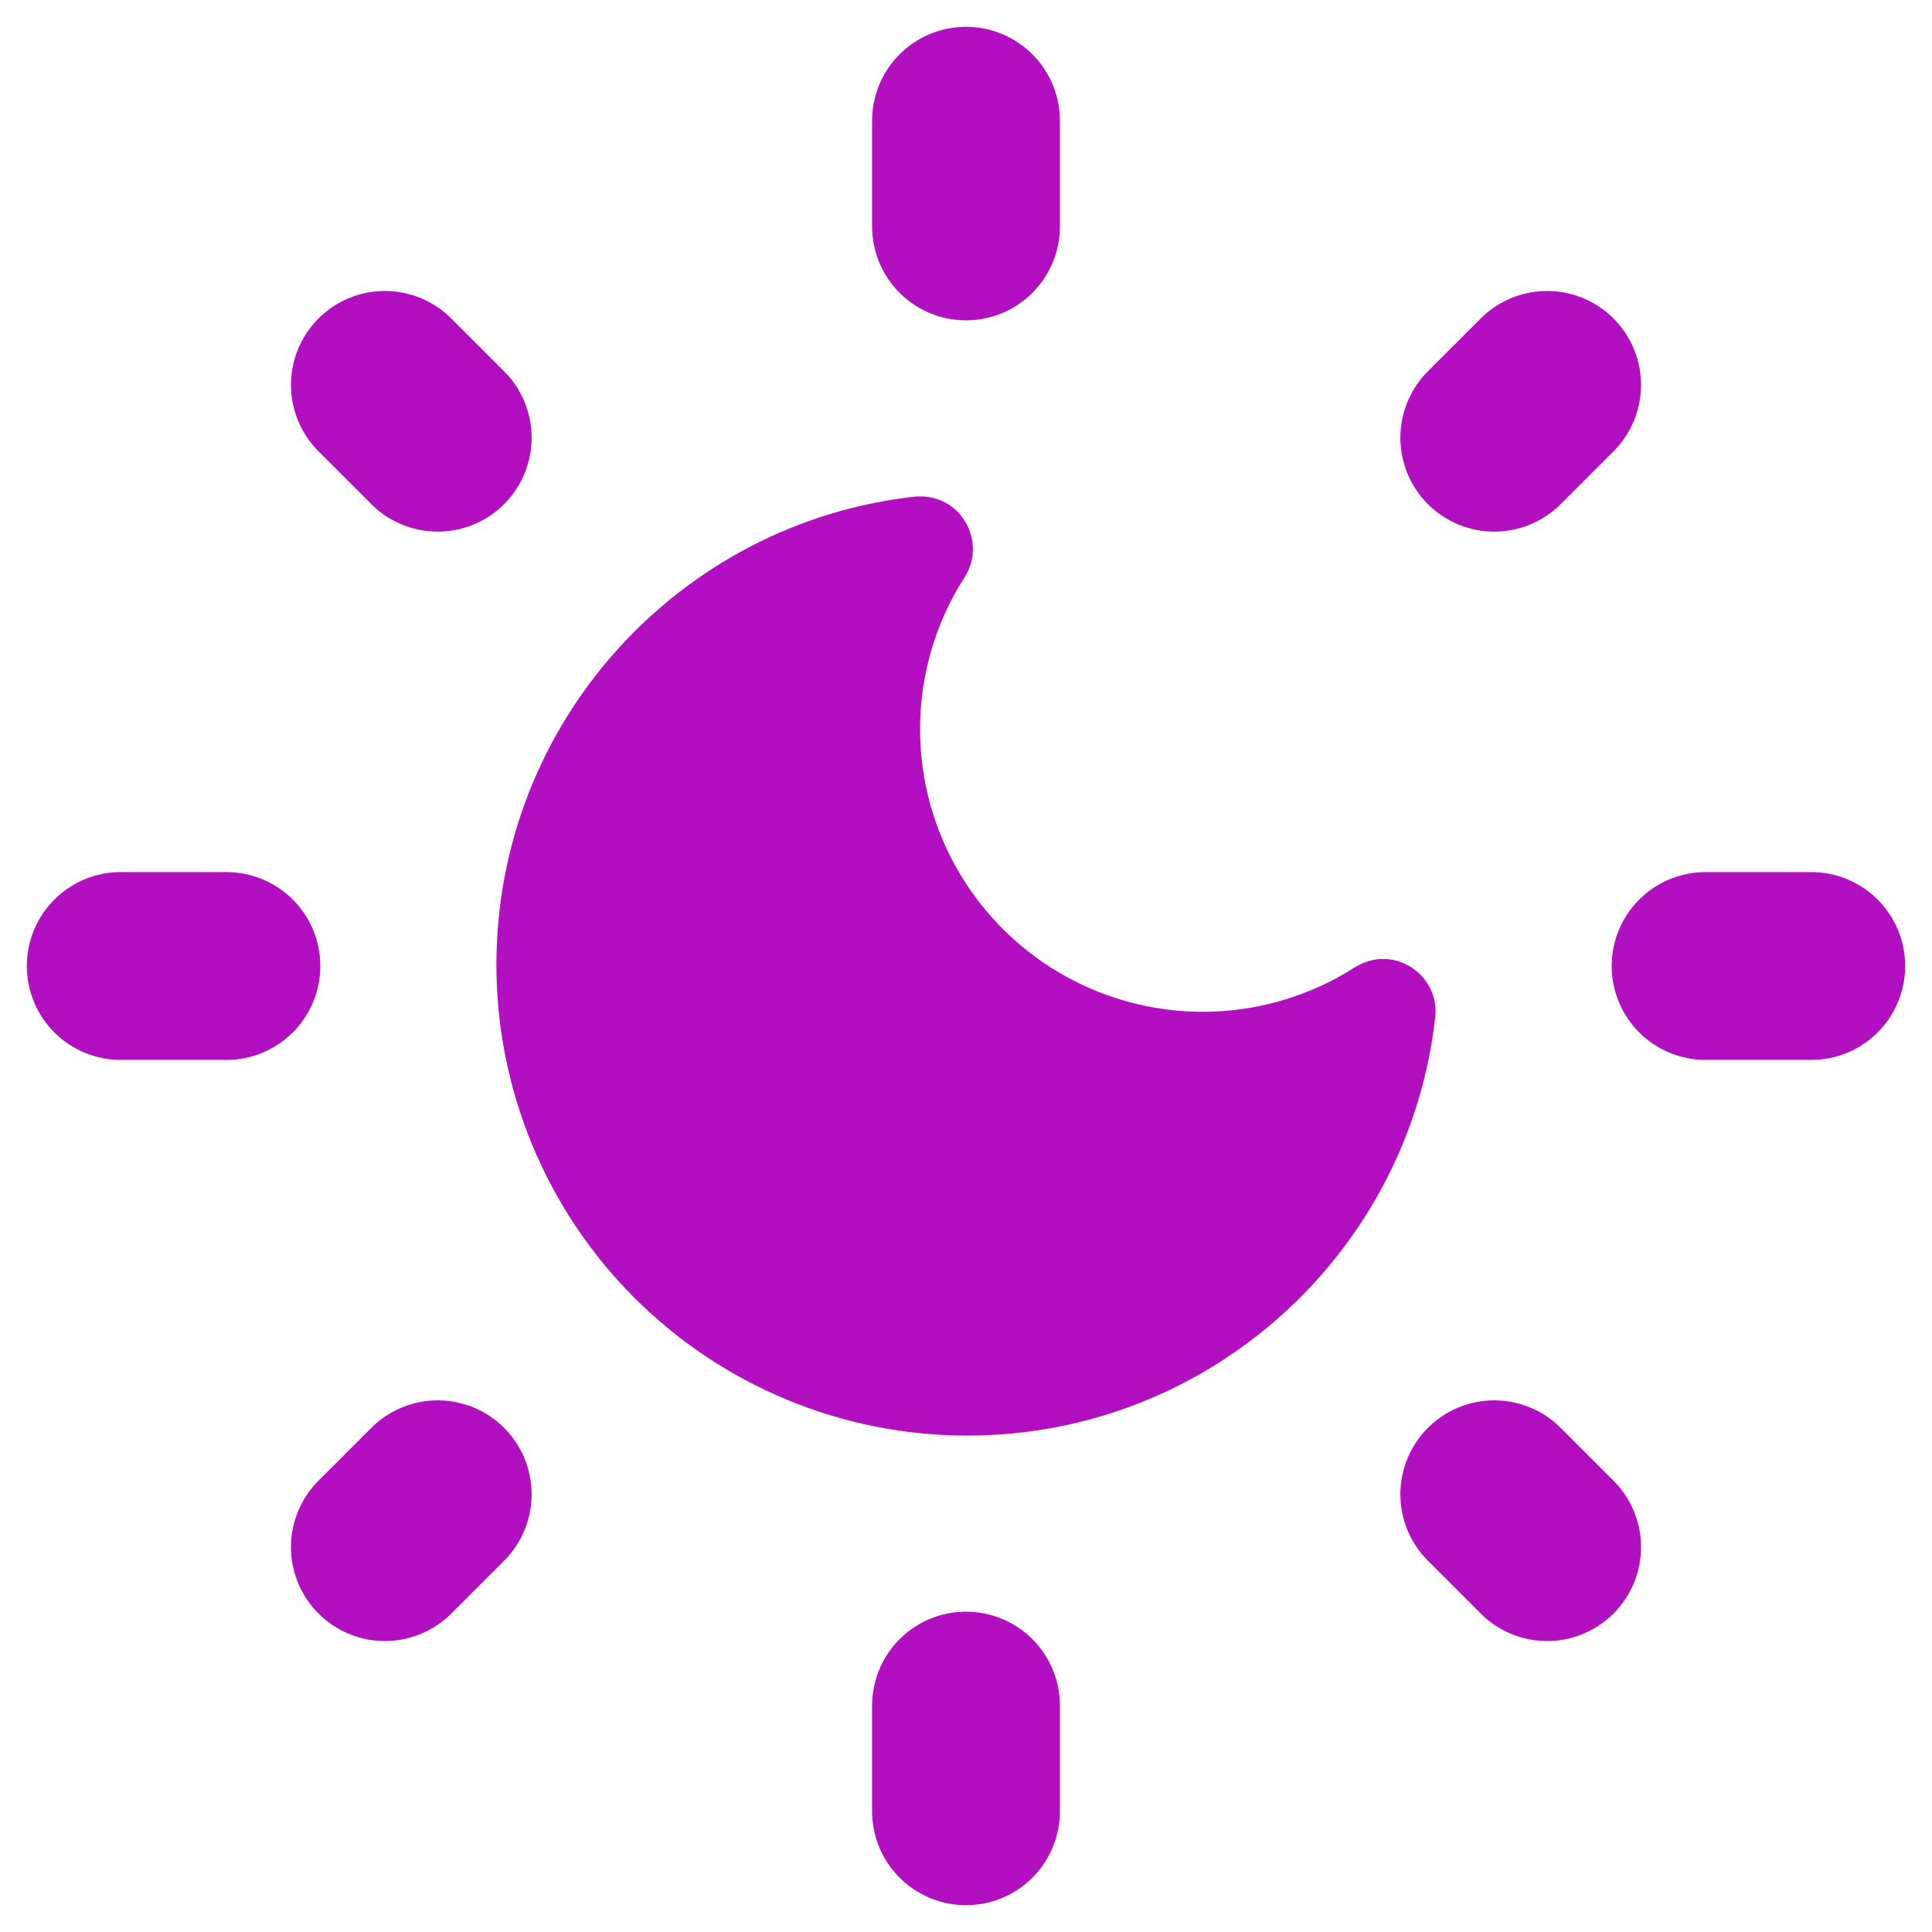
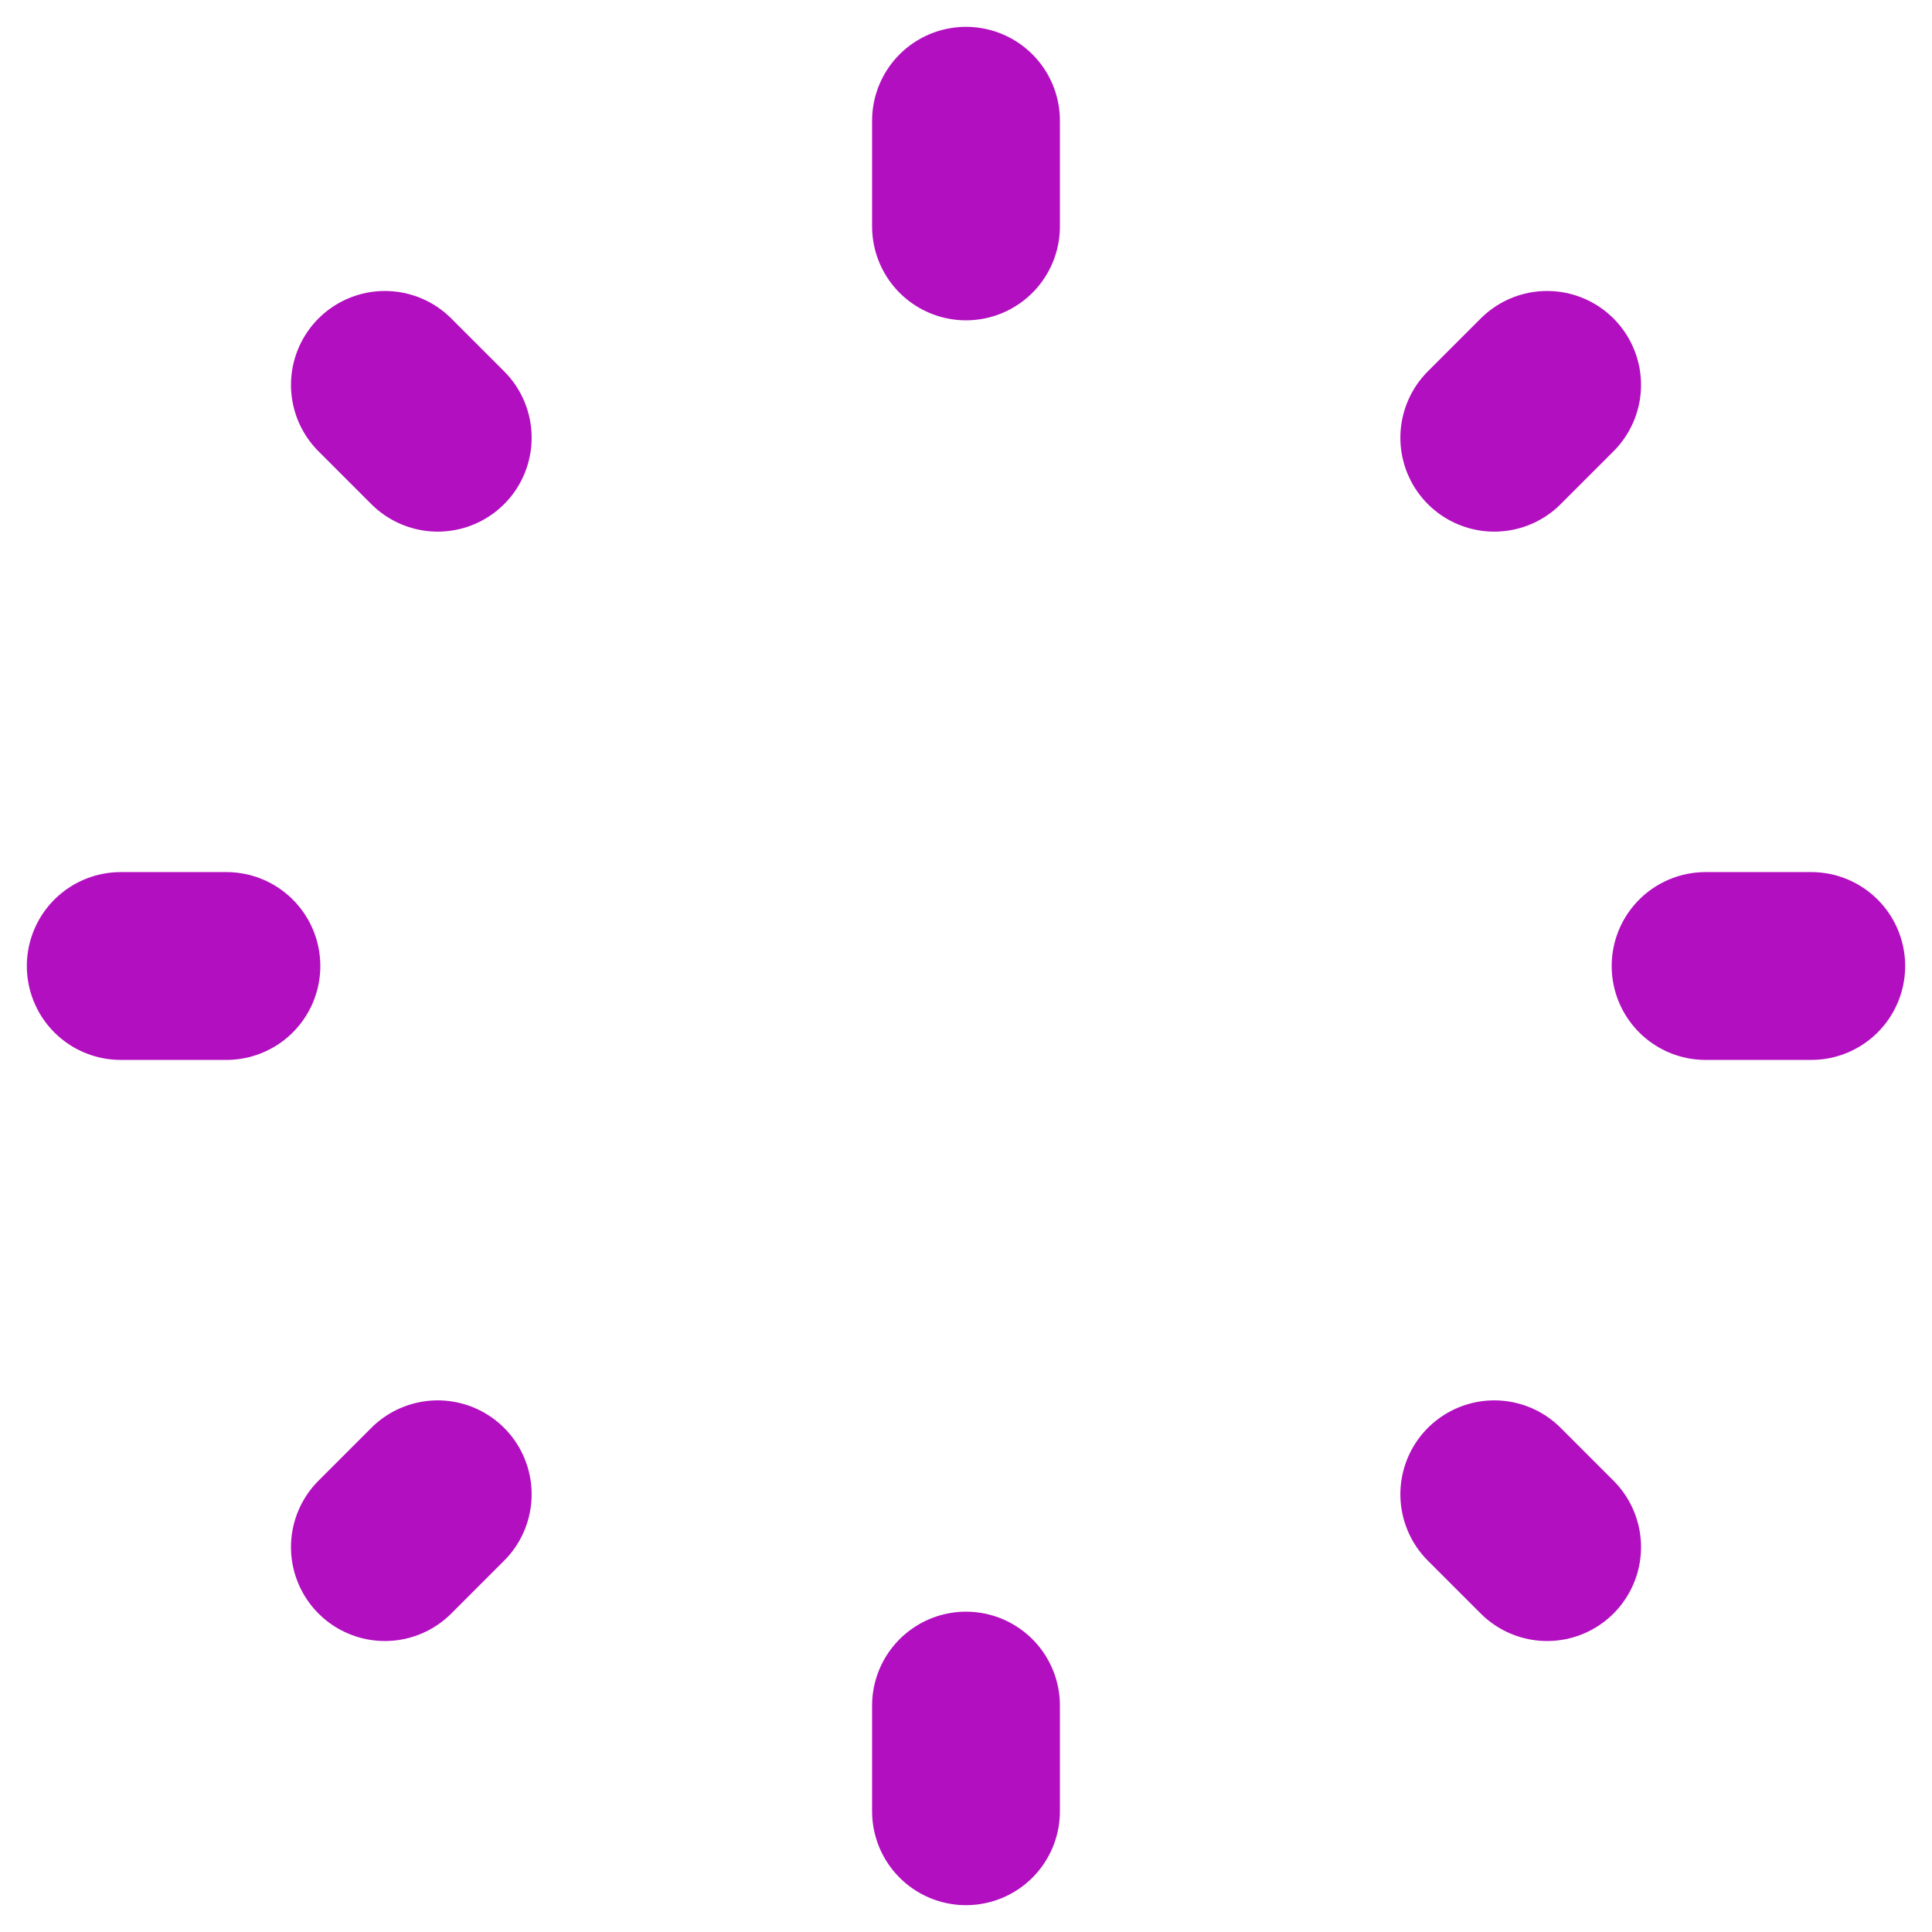
<svg xmlns="http://www.w3.org/2000/svg" width="32" height="32" viewBox="0 0 32 32" fill="none">
  <g clip-path="url(#clip0_6320_24565)">
-     <path d="M15.161 8.225C11.263 8.65 8.222 11.96 8.222 15.98C8.222 18.048 9.044 20.031 10.506 21.494C11.968 22.956 13.951 23.778 16.019 23.778C20.03 23.778 23.339 20.745 23.772 16.846C23.85 16.162 23.096 15.616 22.438 16.023C21.731 16.475 20.915 16.728 20.077 16.756C19.238 16.784 18.408 16.586 17.672 16.183C16.936 15.78 16.322 15.187 15.894 14.465C15.466 13.743 15.24 12.92 15.239 12.081C15.239 11.162 15.508 10.296 15.967 9.577C16.357 8.996 15.932 8.165 15.161 8.225Z" fill="#B20FC0" />
    <path d="M16 28.25V30M28.25 16H30M16 3.75V2M3.75 16H2" stroke="#B20FC0" stroke-width="3.111" stroke-linecap="round" stroke-linejoin="round" />
    <path d="M24.75 24.75L25.625 25.625M24.75 7.25L25.625 6.375M7.25 7.25L6.375 6.375M7.25 24.75L6.375 25.625" stroke="#B20FC0" stroke-width="3.111" stroke-linecap="round" stroke-linejoin="round" />
  </g>
  <defs>
    <clipPath id="clip0_6320_24565">
      <rect width="32" height="32" fill="white" />
    </clipPath>
  </defs>
</svg>